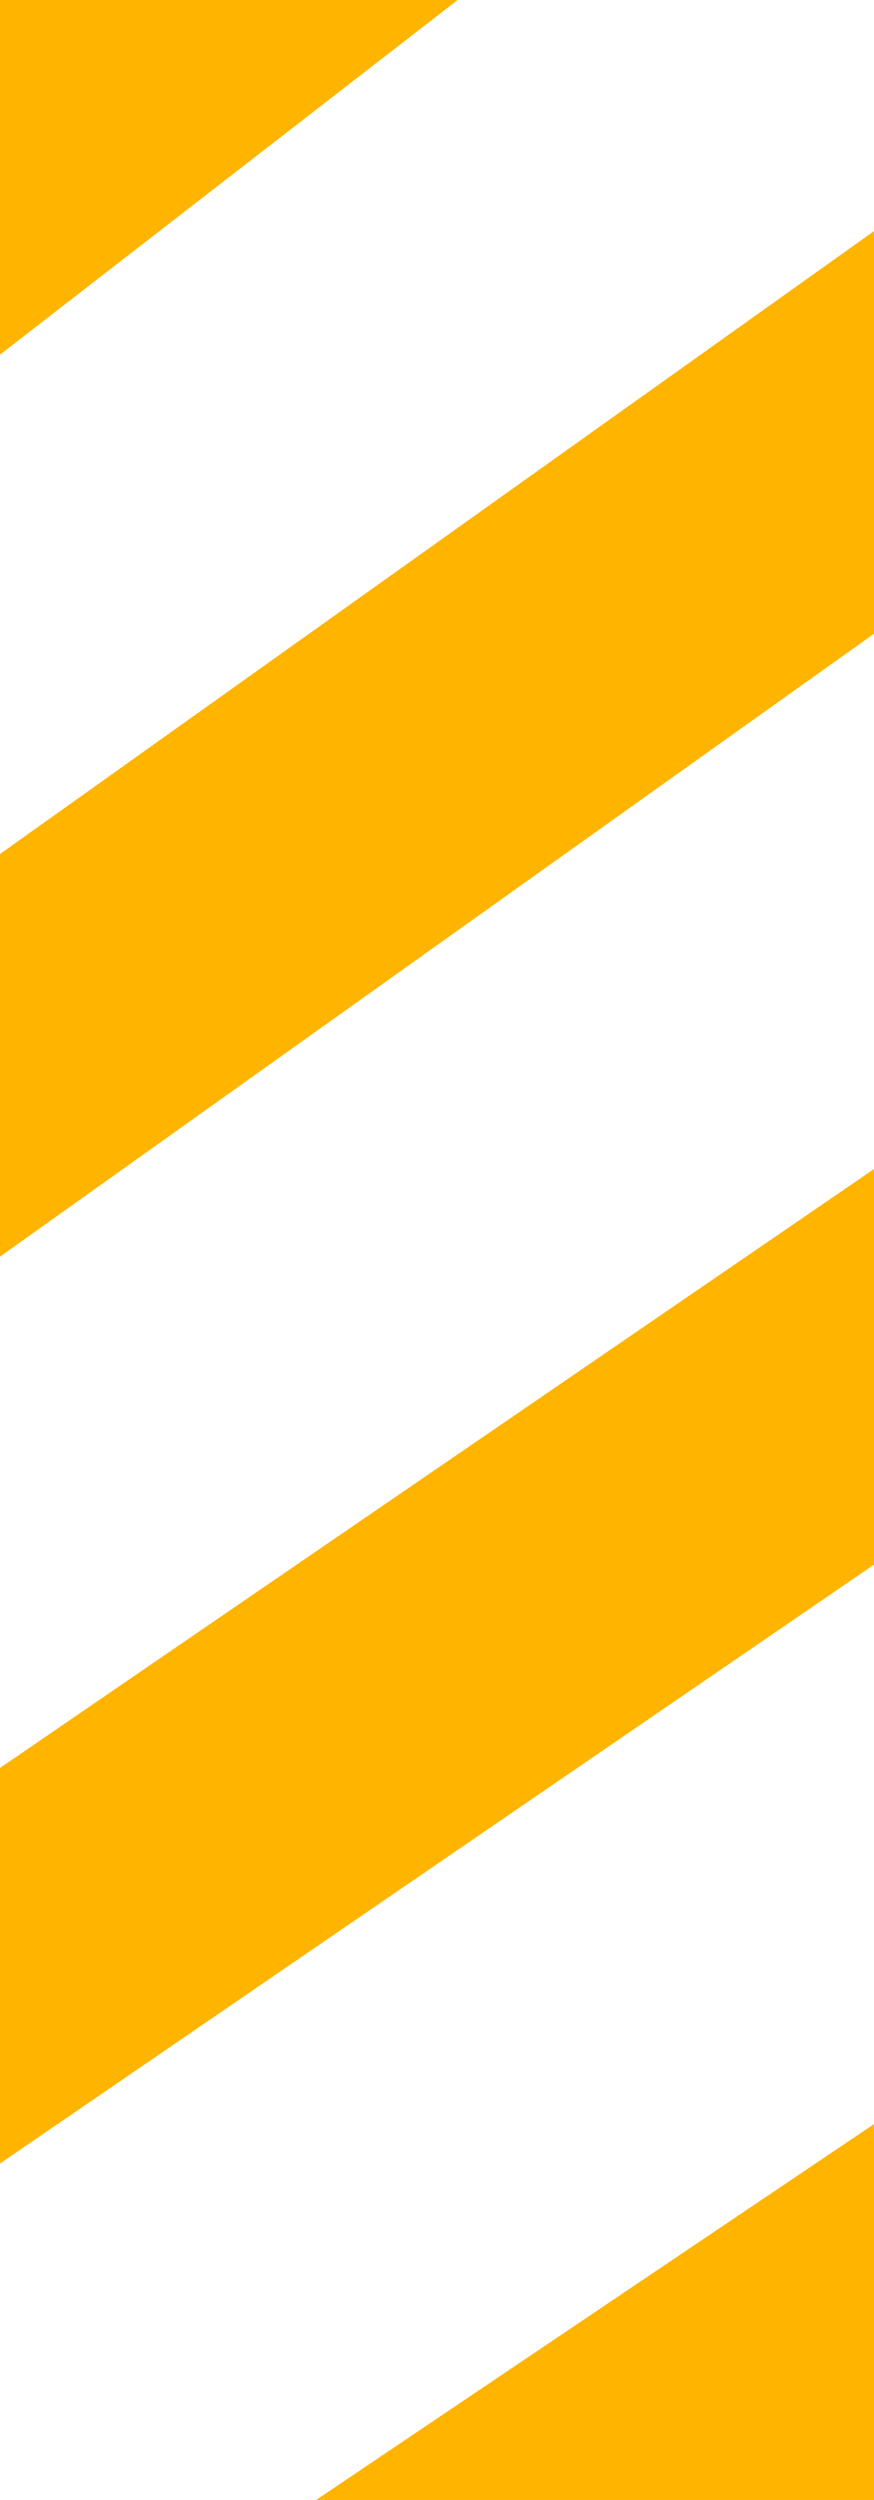
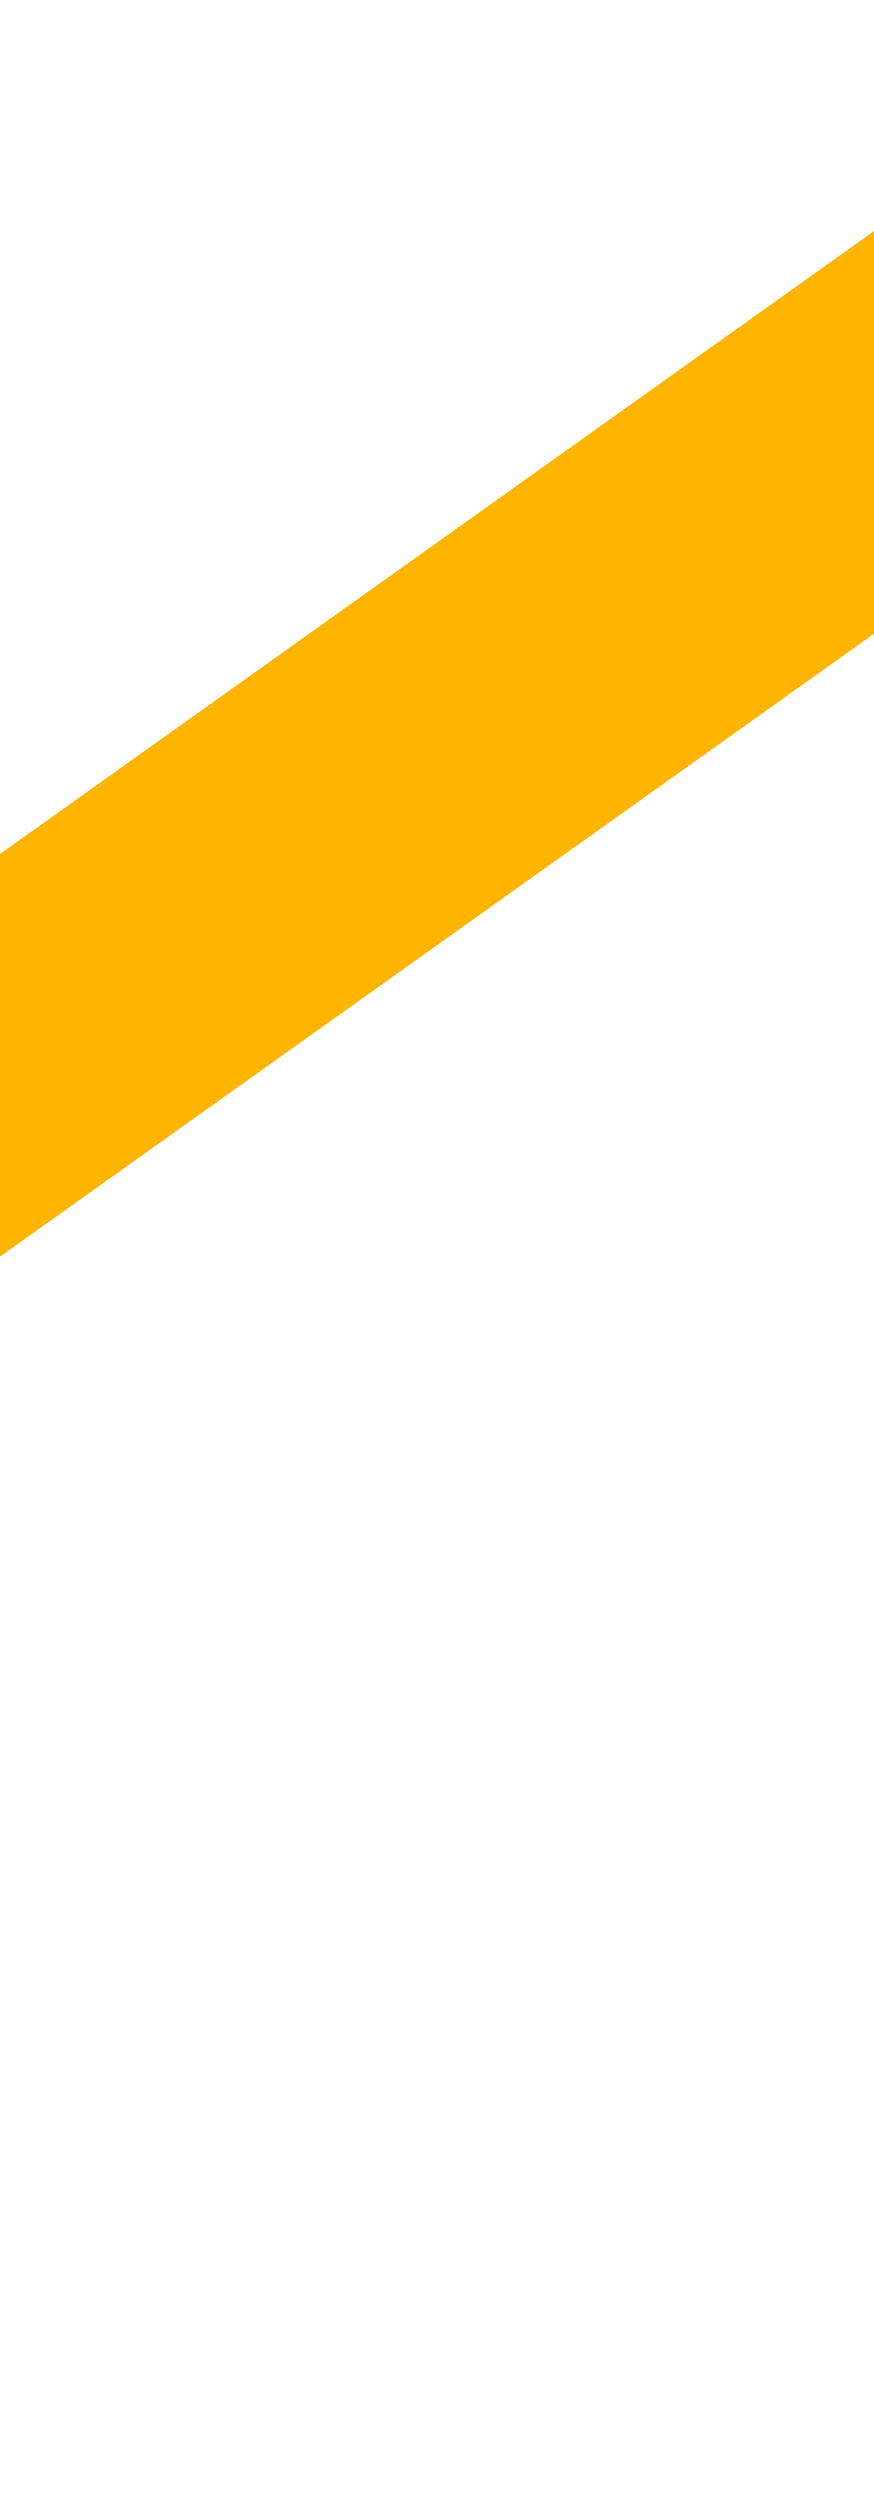
<svg xmlns="http://www.w3.org/2000/svg" width="70" height="200" stroke="#FFB500" fill="#FFB500" viewBox="0 0 70 200">
-   <line y1="-80" x2="400" y2="-100" transform="matrix(0.757 -0.524 0.757 0.654 -112.812 198.141)" stroke-width="27" />
  <line y1="-28" x2="400" y2="-33" transform="matrix(0.757 -0.524 0.757 0.654 -112.812 198.141)" stroke-width="27" />
-   <line y1="31" x2="400" y2="33" transform="matrix(0.757 -0.524 0.757 0.654 -112.812 198.141)" stroke-width="27" />
-   <line y1="95" x2="400" y2="100" transform="matrix(0.757 -0.524 0.757 0.654 -112.812 198.141)" stroke-width="27" />
</svg>